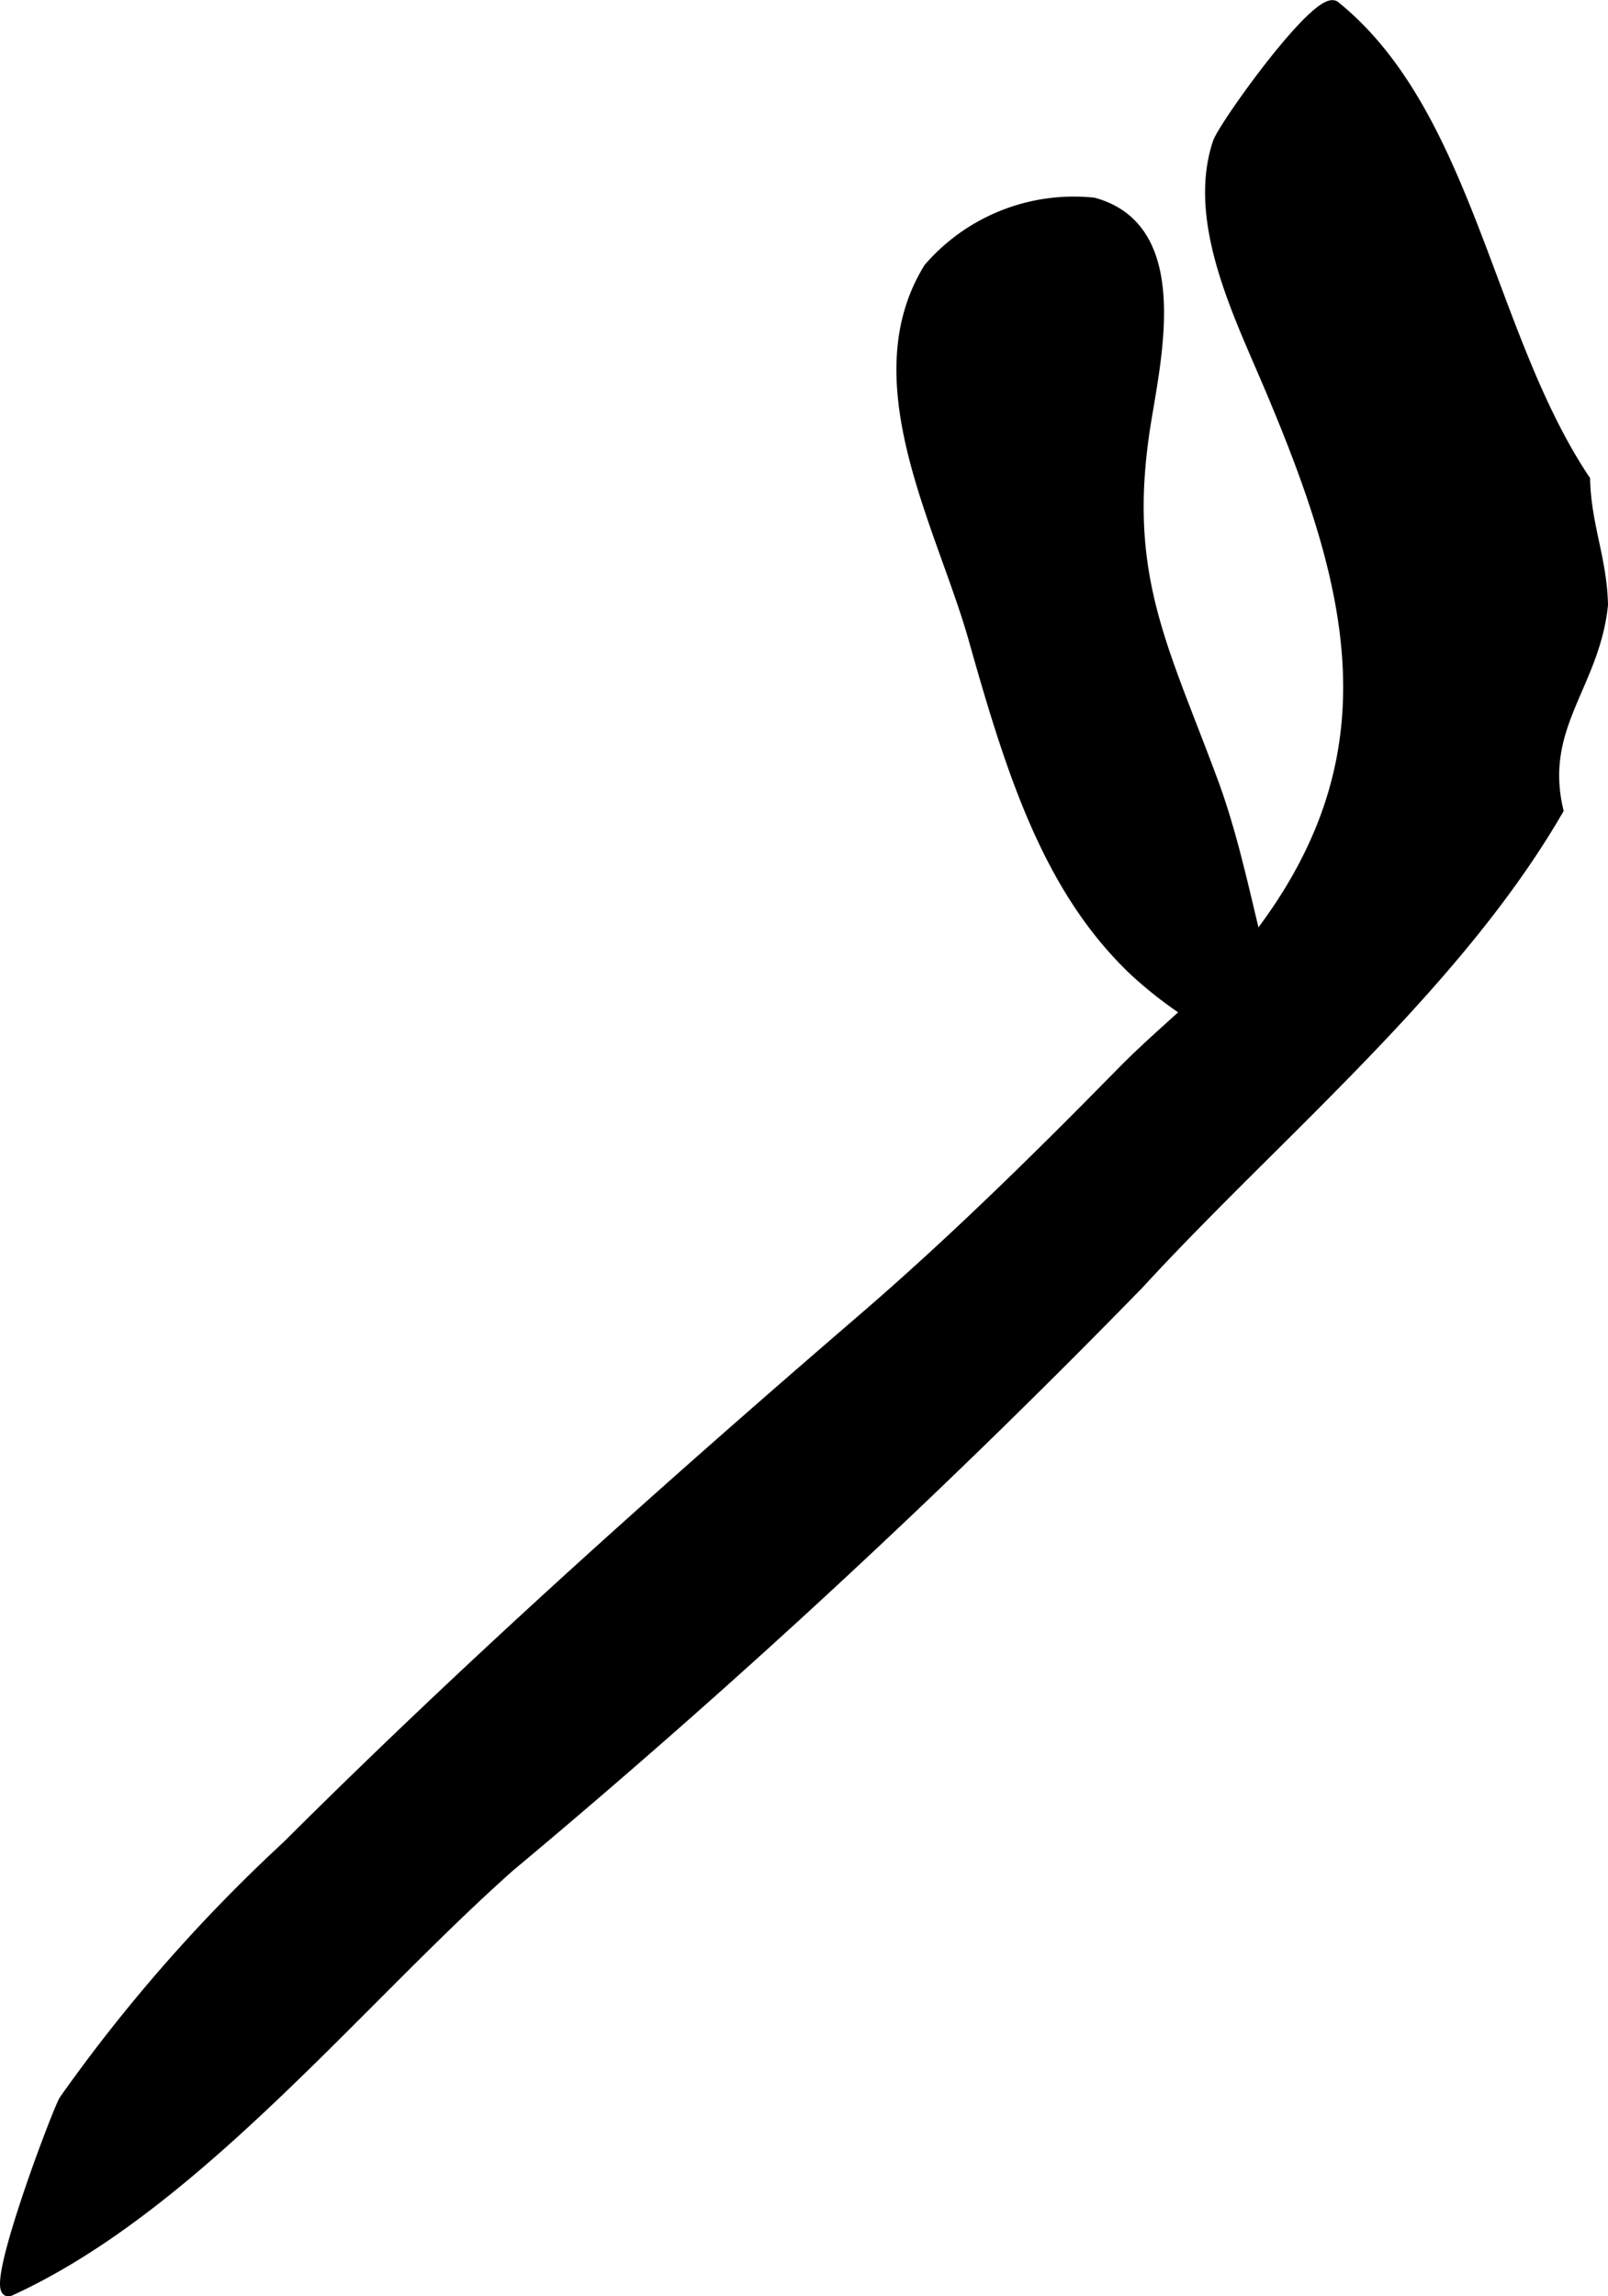
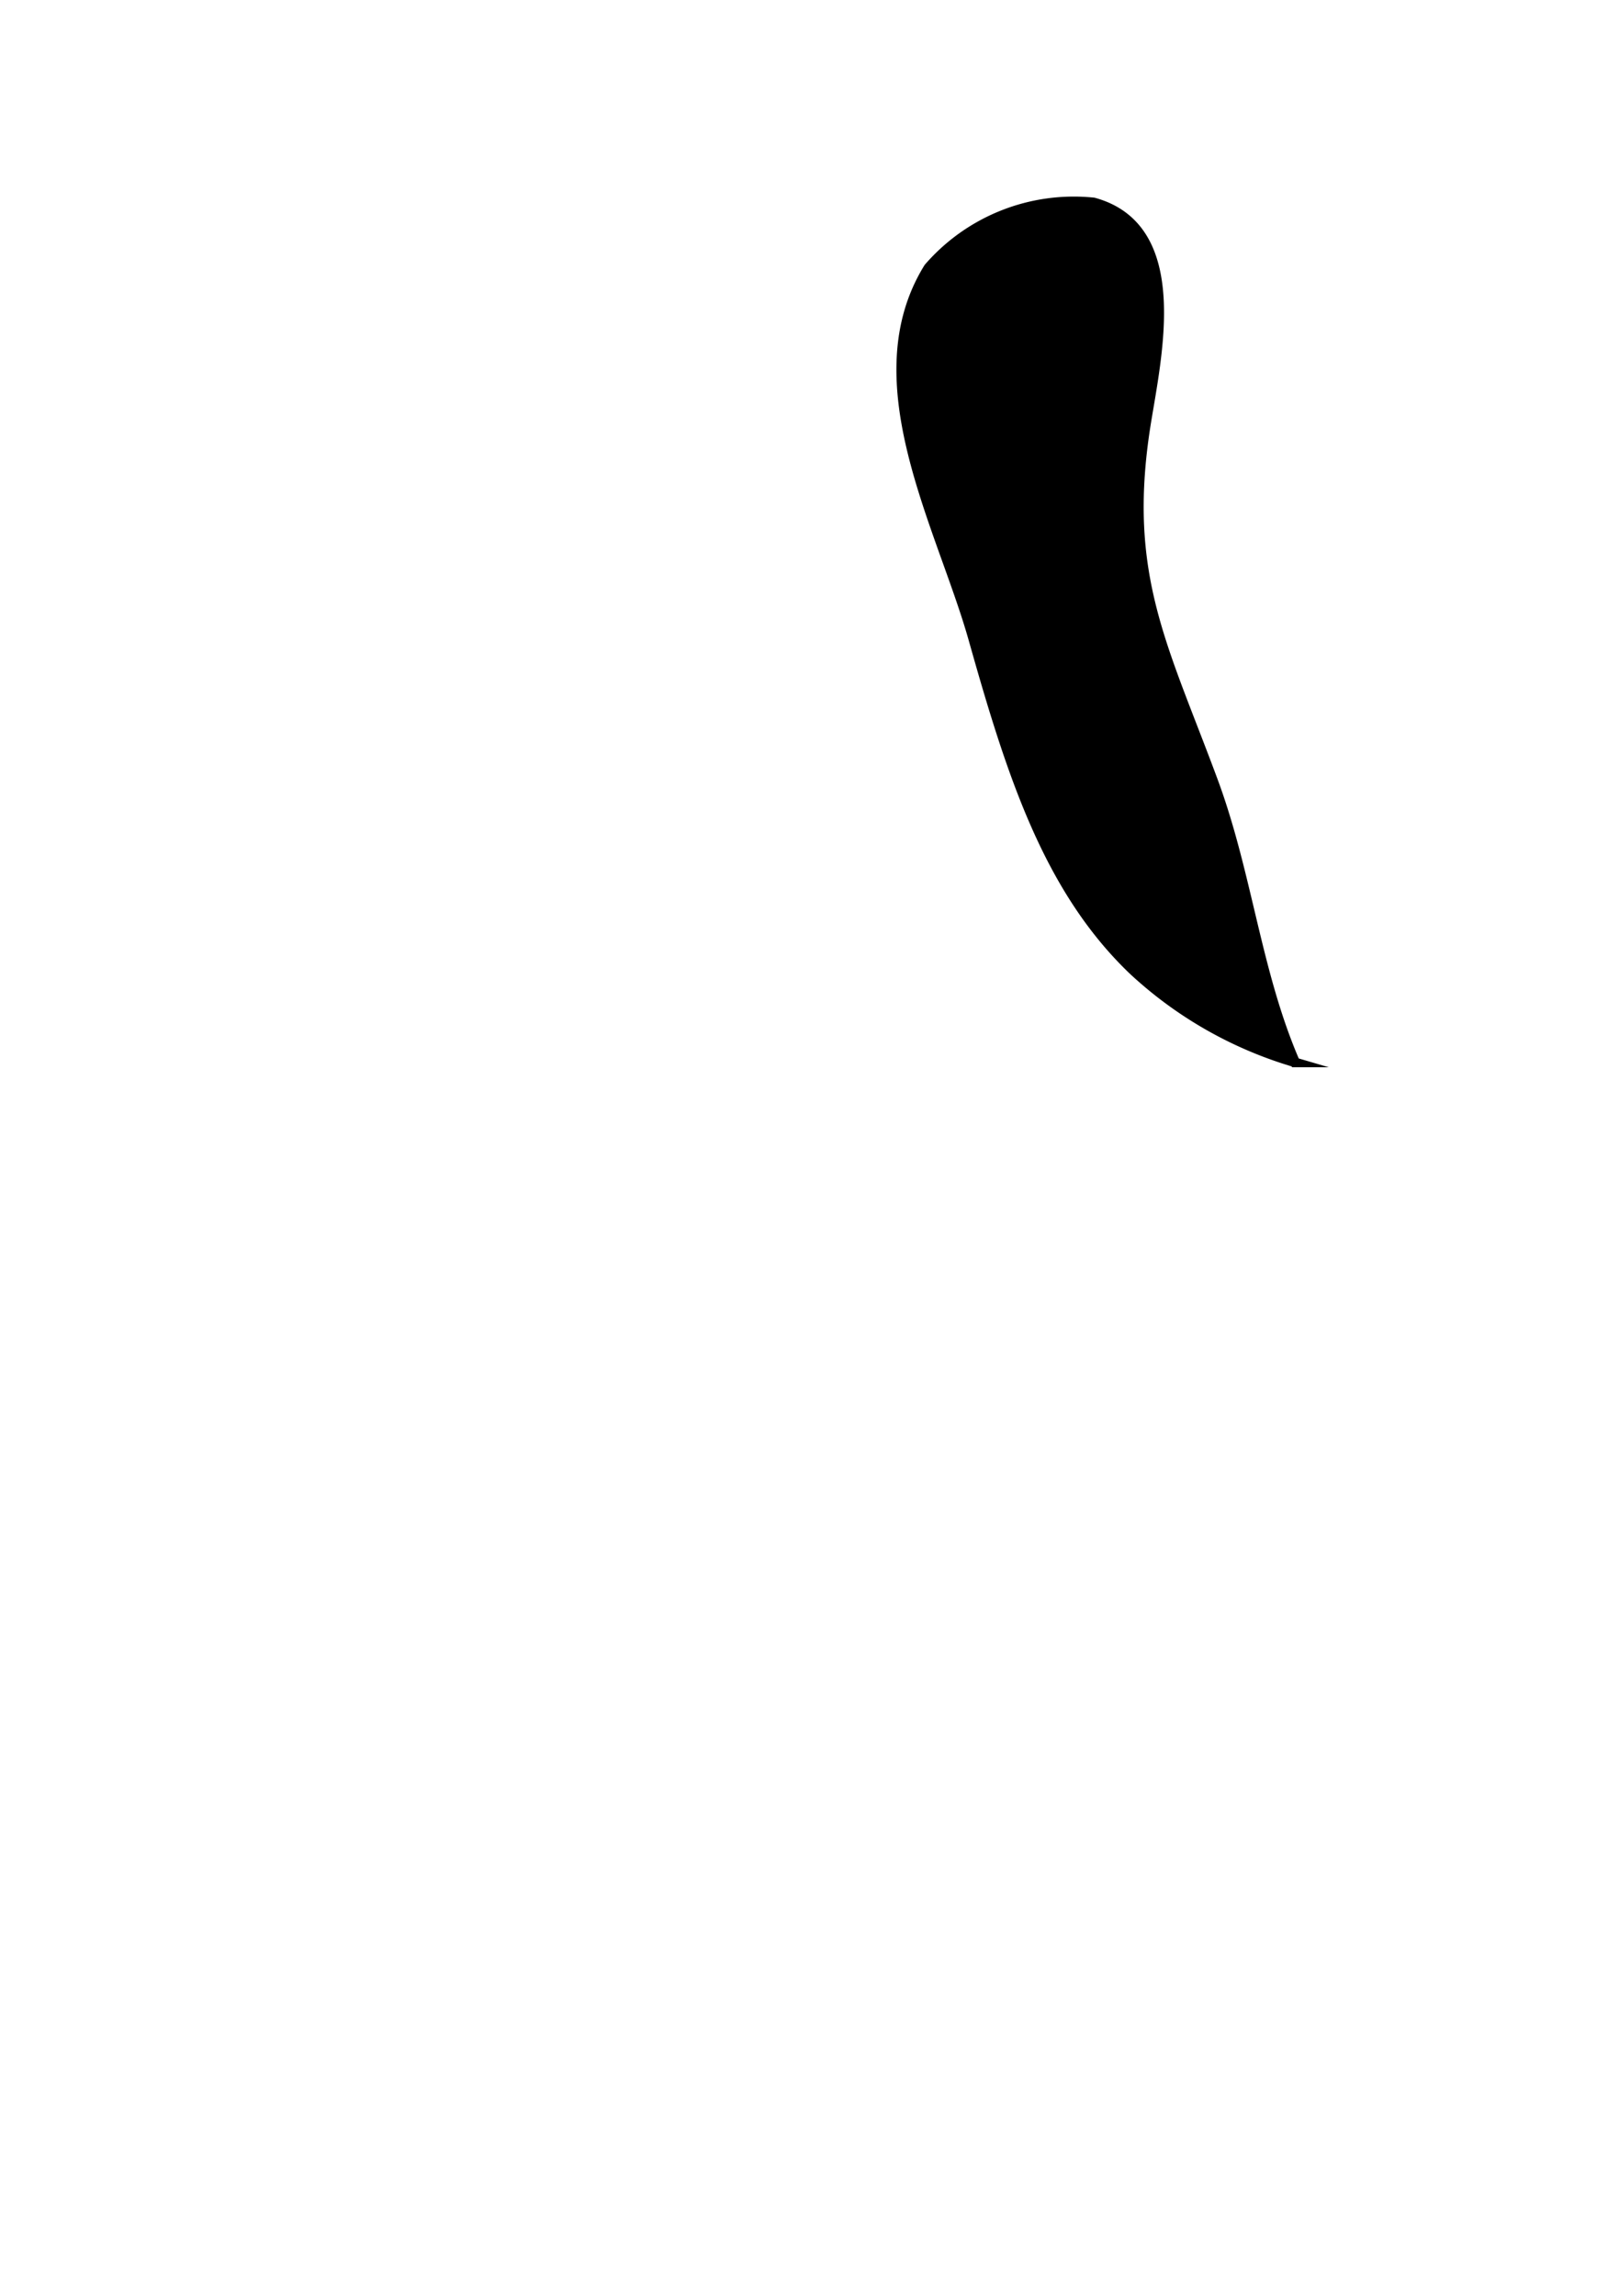
<svg xmlns="http://www.w3.org/2000/svg" version="1.1" width="8.843mm" height="12.626mm" viewBox="0 0 25.068 35.79">
  <defs>
    <style type="text/css">
      .a {
        stroke: #000;
        stroke-miterlimit: 10;
        stroke-width: 0.15px;
        fill-rule: evenodd;
      }
    </style>
  </defs>
-   <path class="a" d="M.798,35.385c-.21.117-.422.226-.636.323-.405.184.731-2.82.836-2.981a25.266,25.266,0,0,1,3.472-3.959c2.893-2.882,5.882-5.551,8.987-8.226,1.416-1.22,2.754-2.539,4.03-3.839.643-.656,1.446-1.262,2.003-1.96,2.334-2.921,1.629-5.575.266-8.778-.474-1.113-1.178-2.541-.774-3.746.09-.265,1.568-2.33,1.833-2.129,2.082,1.679,2.391,5.133,3.899,7.384.019.724.261,1.226.279,1.95-.127,1.258-1.004,1.894-.696,3.204-1.593,2.751-4.391,5.05-6.541,7.389a130.833,130.833,0,0,1-9.804,9.078C5.769,31.03,3.418,33.926.798,35.385Z" />
-   <path class="a" d="M17.67,15.126c-1.331-1.269-1.904-3.065-2.493-5.155-.494-1.761-1.796-4.03-.701-5.799a2.996,2.996,0,0,1,2.573-1.018c1.459.4.98,2.41.811,3.482-.365,2.33.273,3.435,1.05,5.532.54,1.456.674,2.992,1.282,4.391A6.314,6.314,0,0,1,17.67,15.126Z" />
+   <path class="a" d="M17.67,15.126c-1.331-1.269-1.904-3.065-2.493-5.155-.494-1.761-1.796-4.03-.701-5.799a2.996,2.996,0,0,1,2.573-1.018c1.459.4.98,2.41.811,3.482-.365,2.33.273,3.435,1.05,5.532.54,1.456.674,2.992,1.282,4.391A6.314,6.314,0,0,1,17.67,15.126" />
</svg>